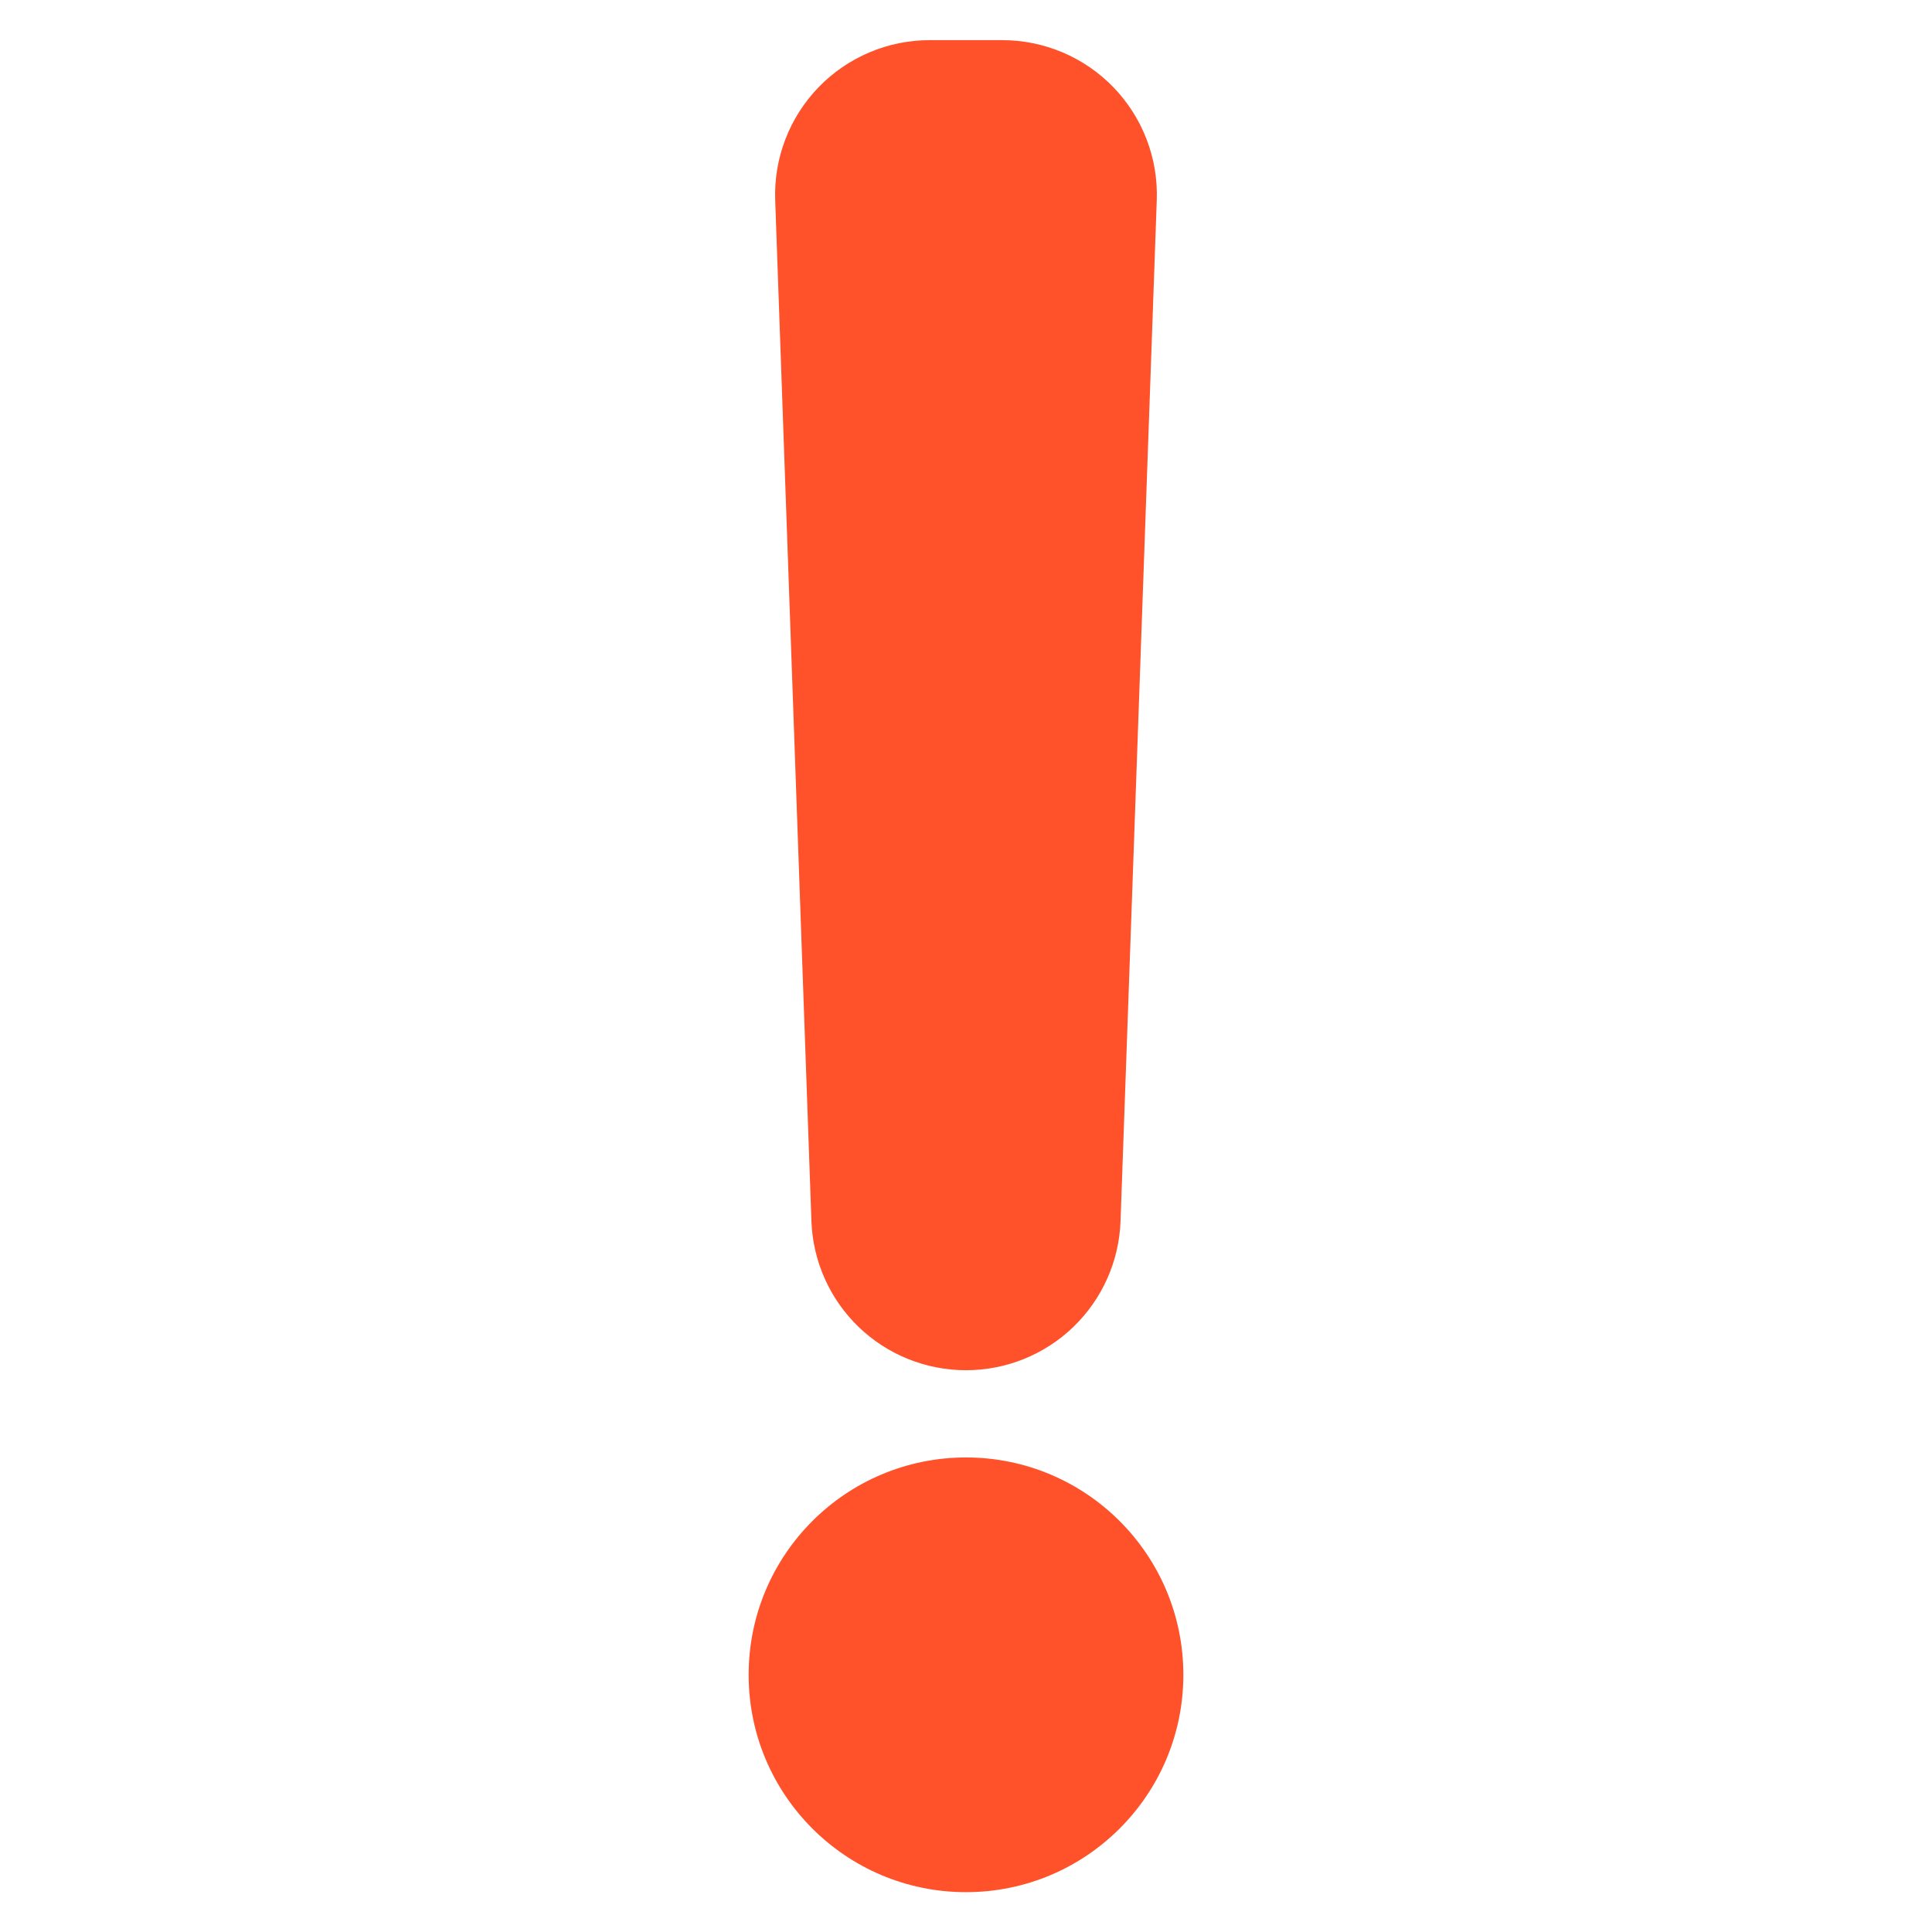
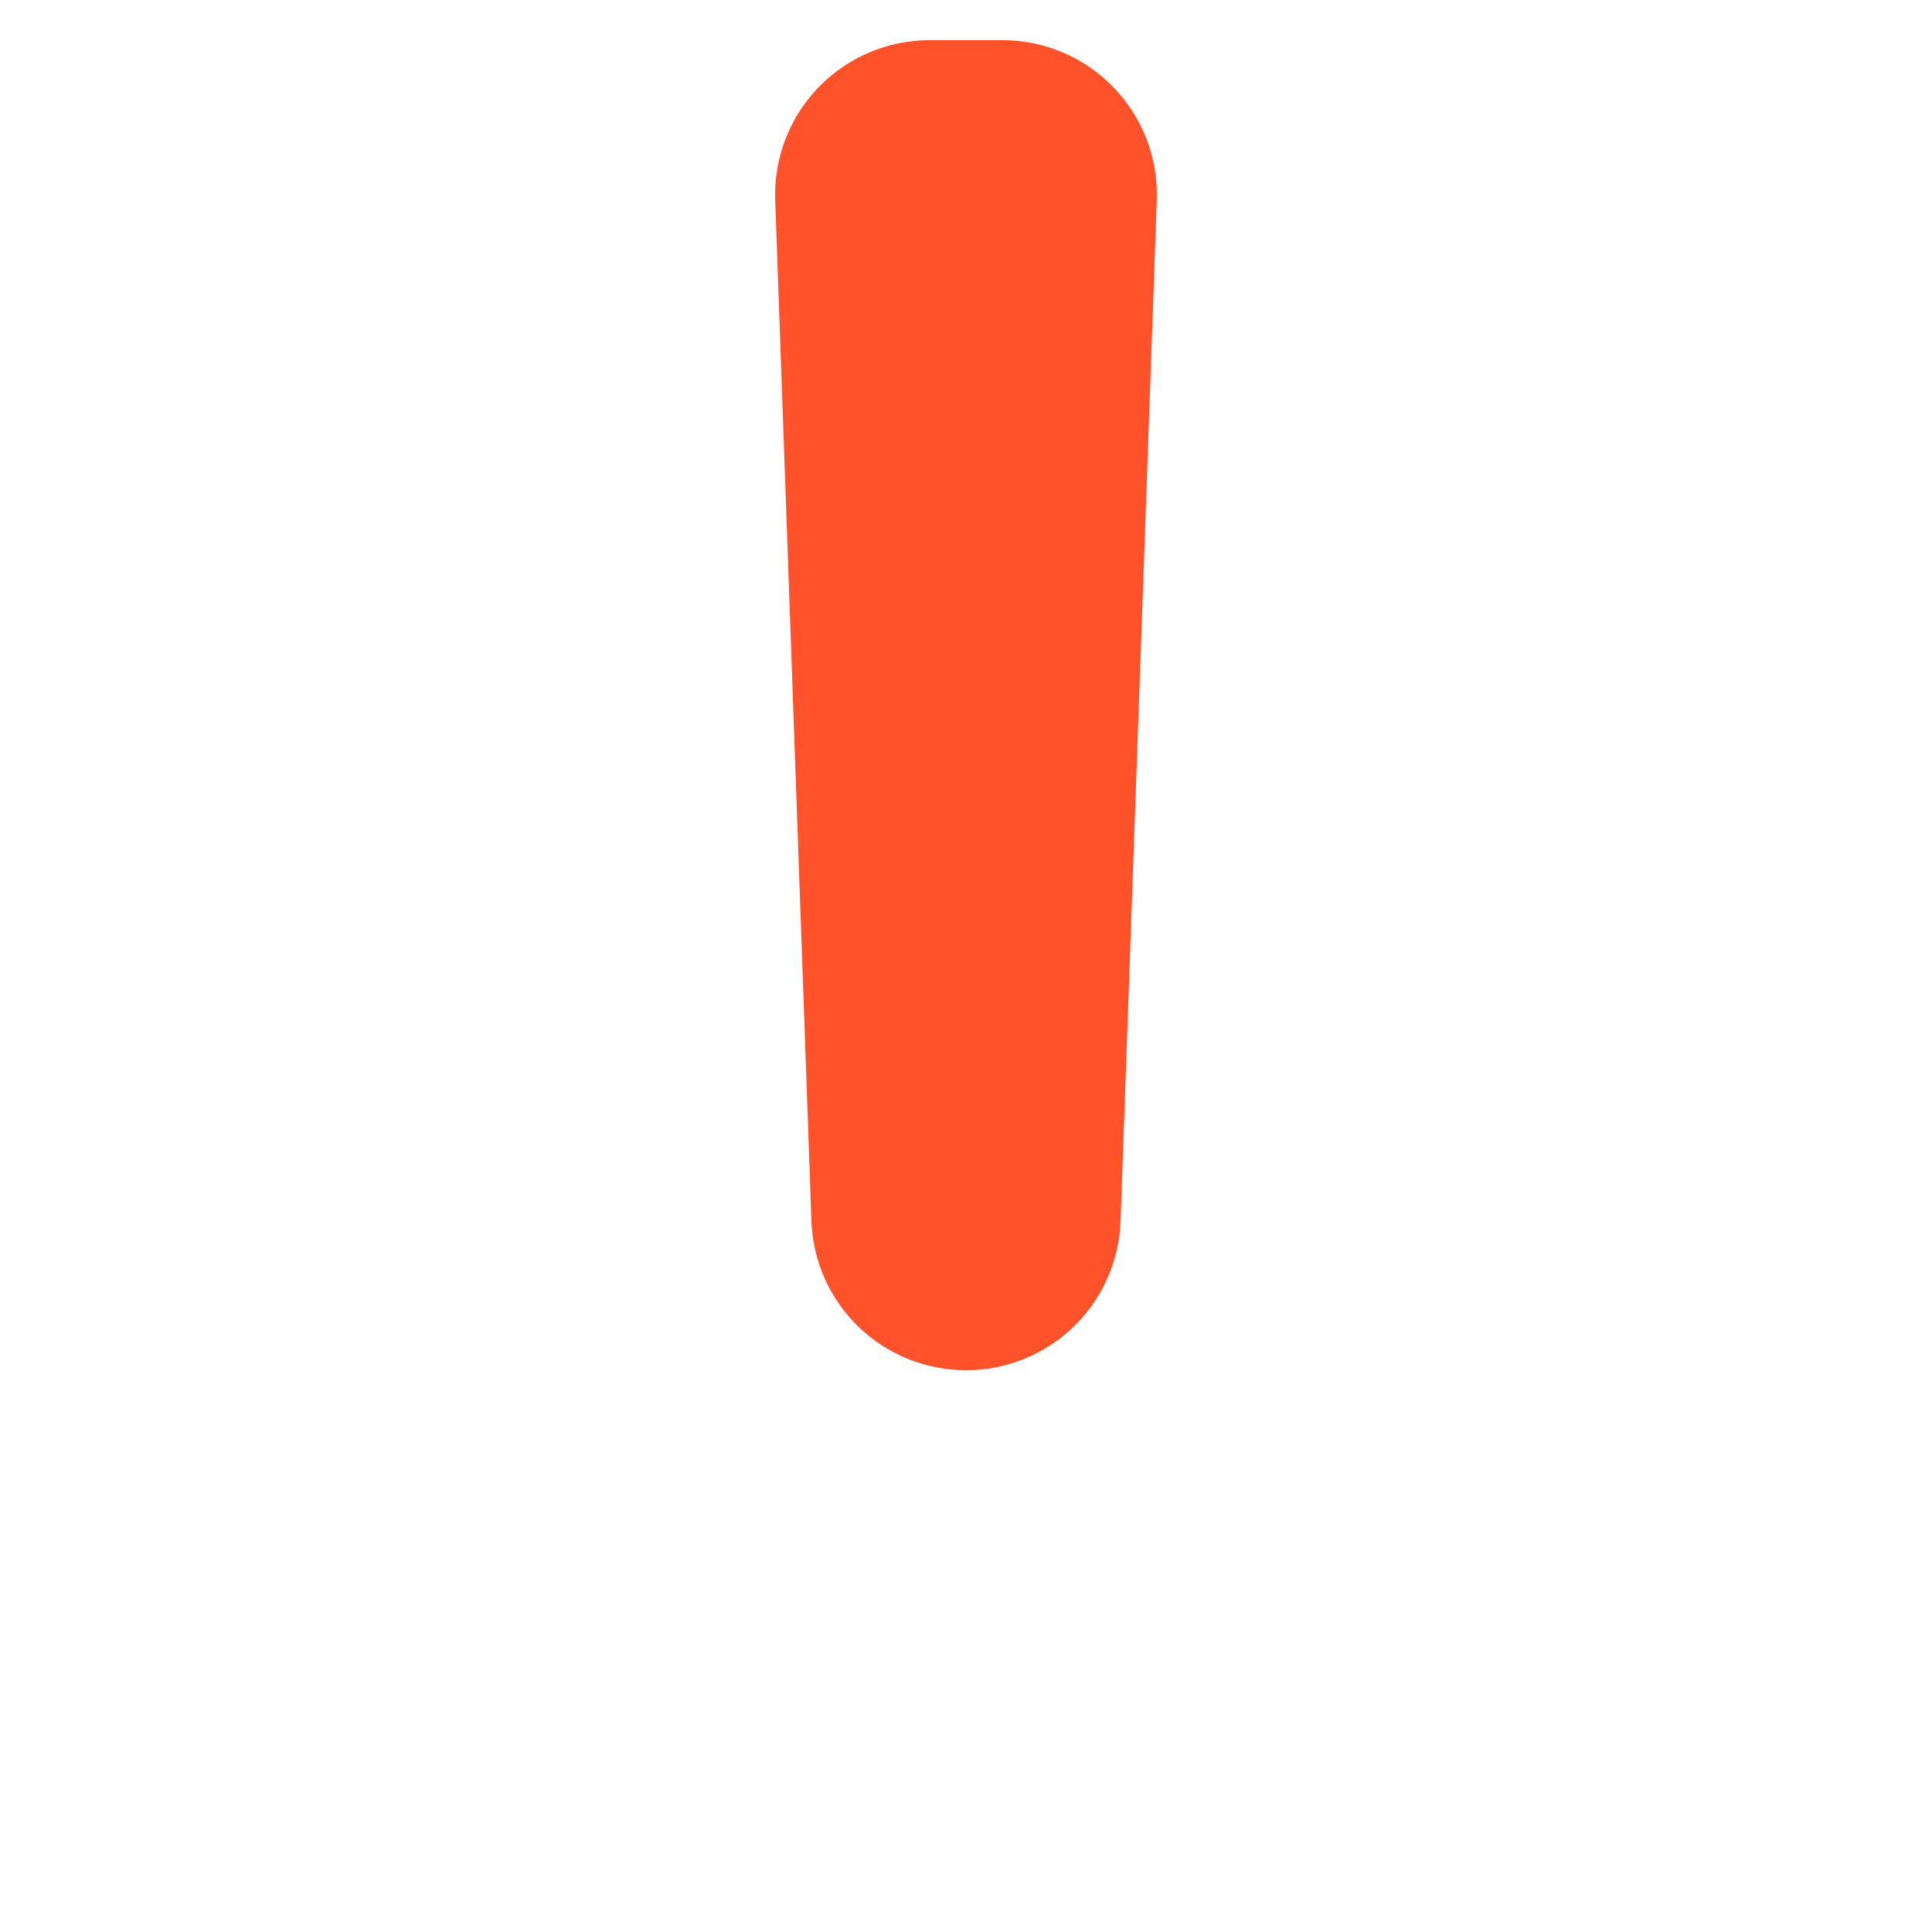
<svg xmlns="http://www.w3.org/2000/svg" width="100" height="100" viewBox="0 0 100 100" fill="none">
  <path d="M49.999 70.922C47.925 70.923 45.932 70.119 44.439 68.679C42.947 67.239 42.072 65.276 41.999 63.203L40.124 10.359C40.086 9.285 40.265 8.215 40.65 7.211C41.035 6.208 41.619 5.293 42.365 4.52C43.112 3.747 44.007 3.132 44.996 2.713C45.986 2.293 47.049 2.077 48.124 2.078H51.874C52.949 2.077 54.013 2.293 55.002 2.713C55.991 3.132 56.886 3.747 57.633 4.52C58.379 5.293 58.963 6.208 59.348 7.211C59.733 8.215 59.912 9.285 59.874 10.359L57.999 63.203C57.926 65.276 57.051 67.239 55.559 68.679C54.066 70.119 52.073 70.923 49.999 70.922V70.922Z" fill="#FF512A" />
-   <path d="M50 97.938C56.213 97.938 61.25 92.901 61.25 86.688C61.25 80.474 56.213 75.438 50 75.438C43.787 75.438 38.75 80.474 38.75 86.688C38.75 92.901 43.787 97.938 50 97.938Z" fill="#FF512A" />
</svg>